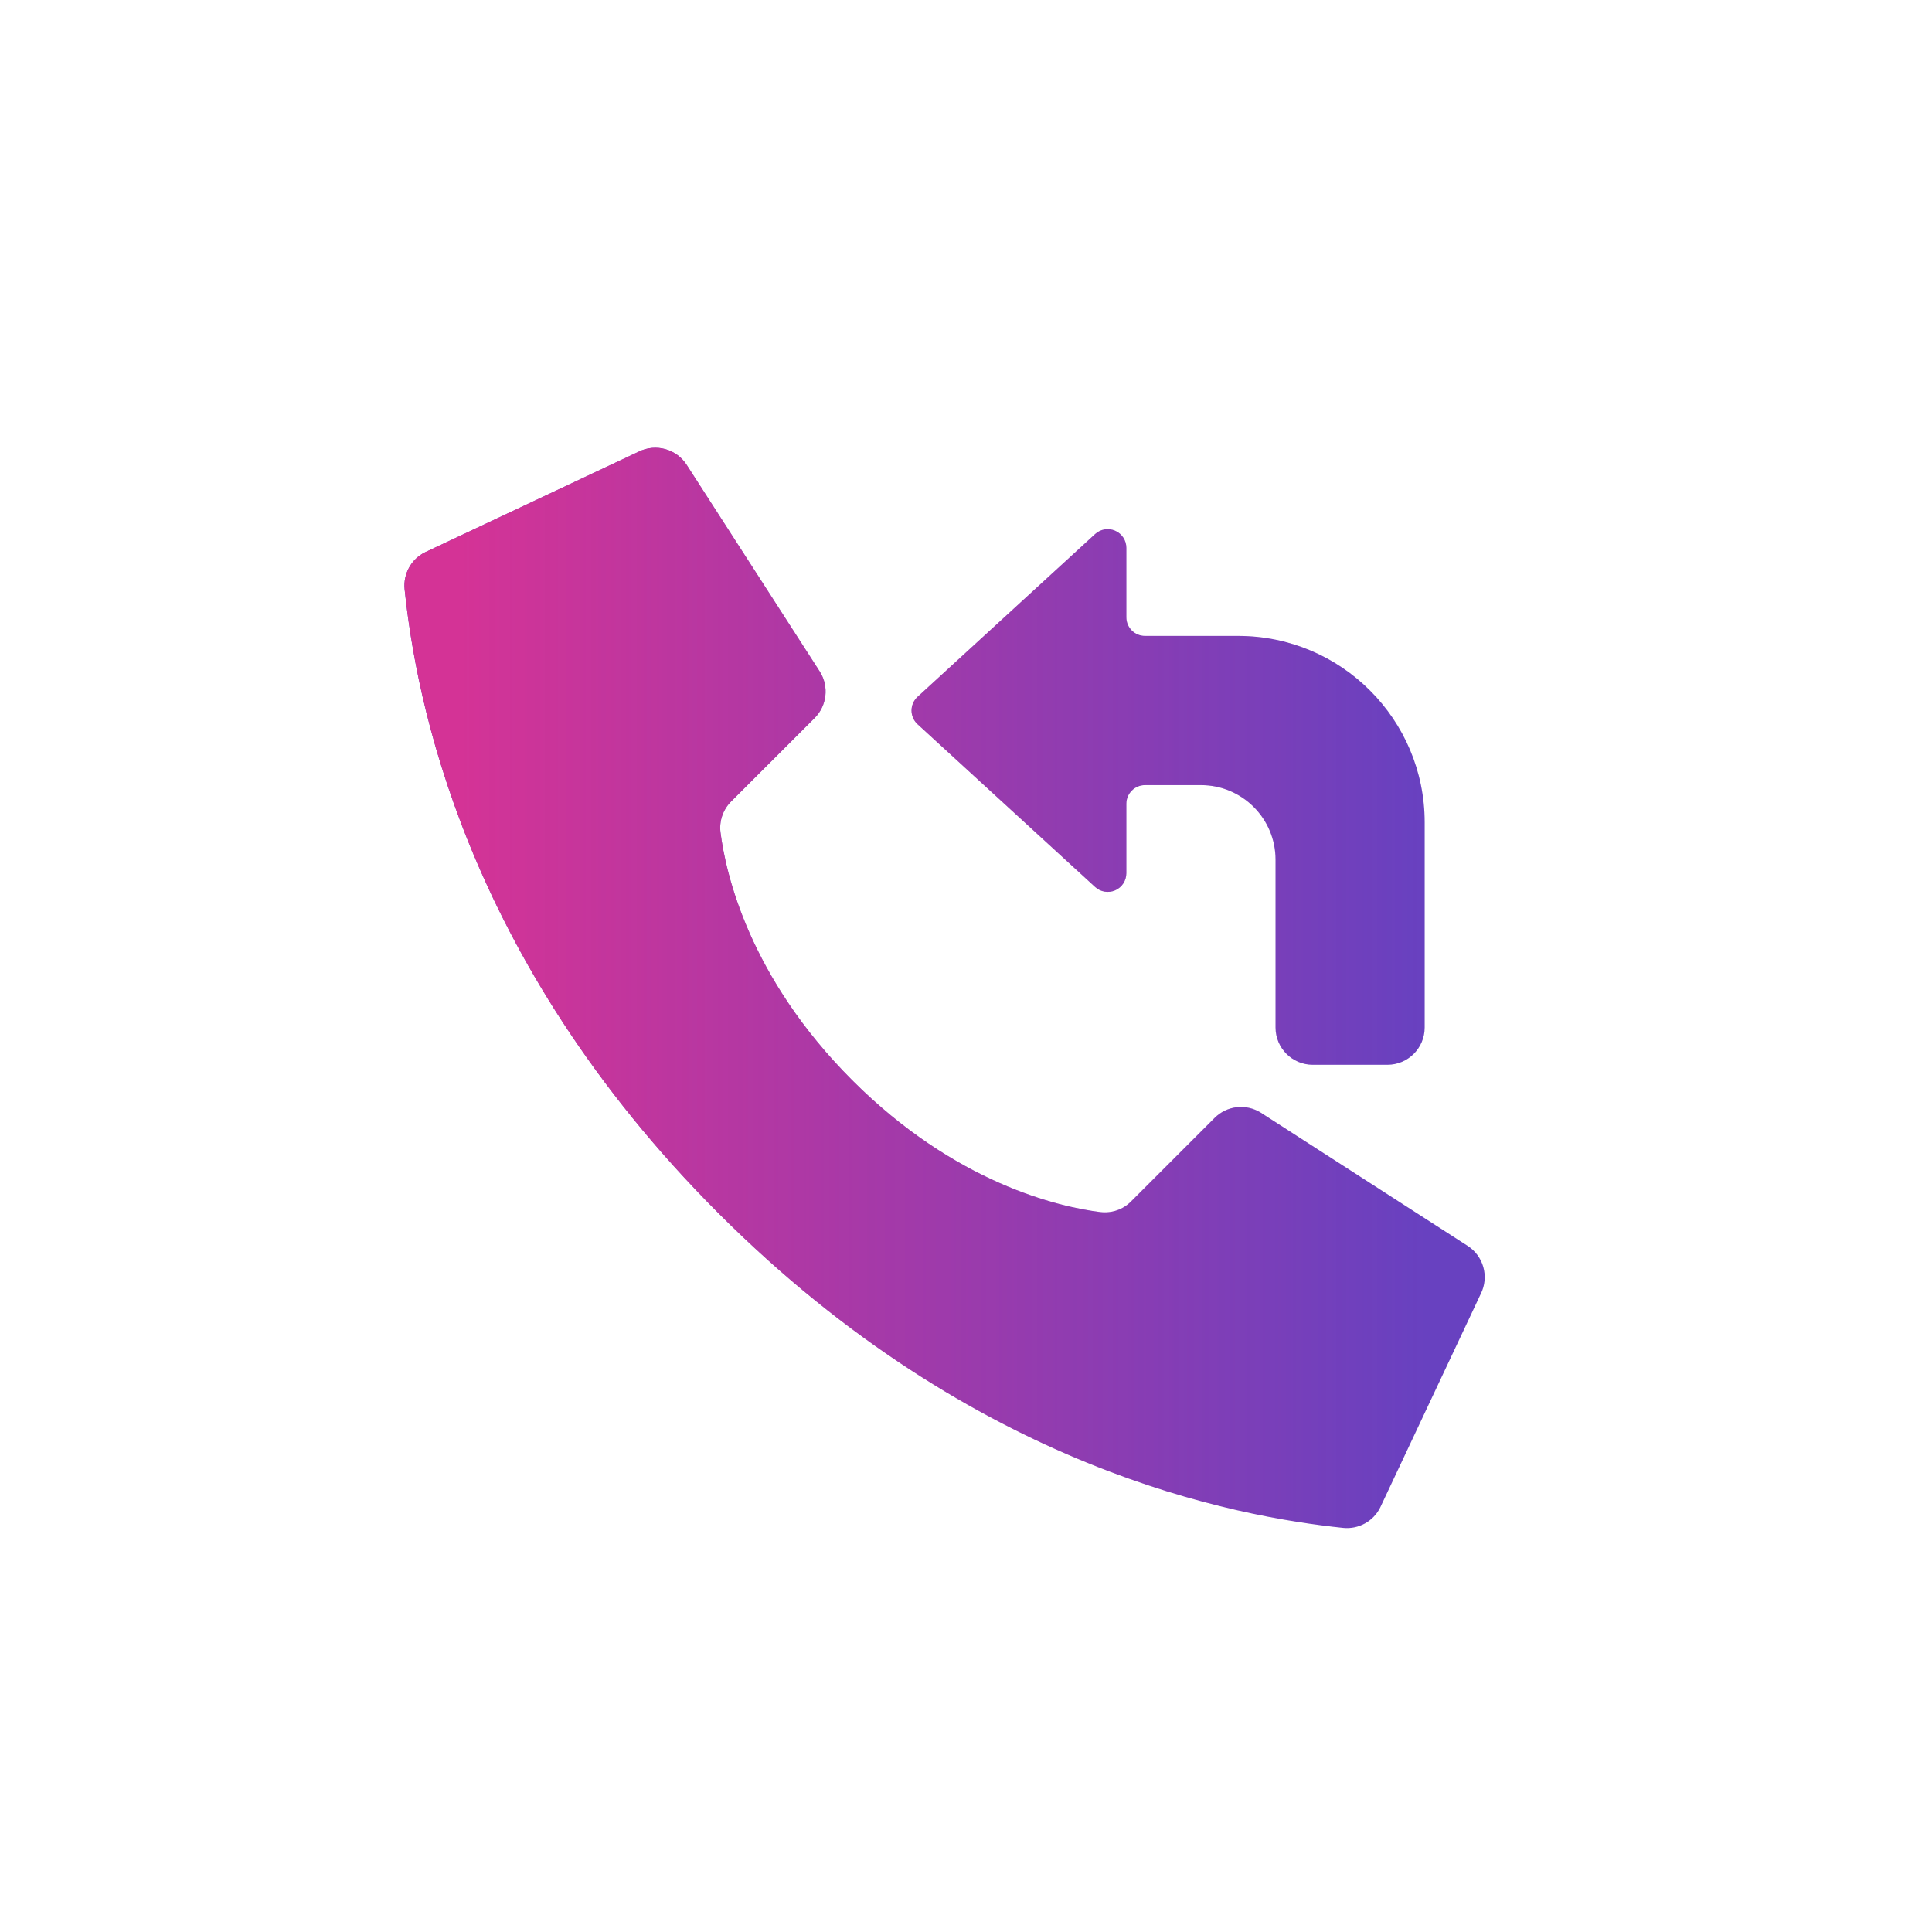
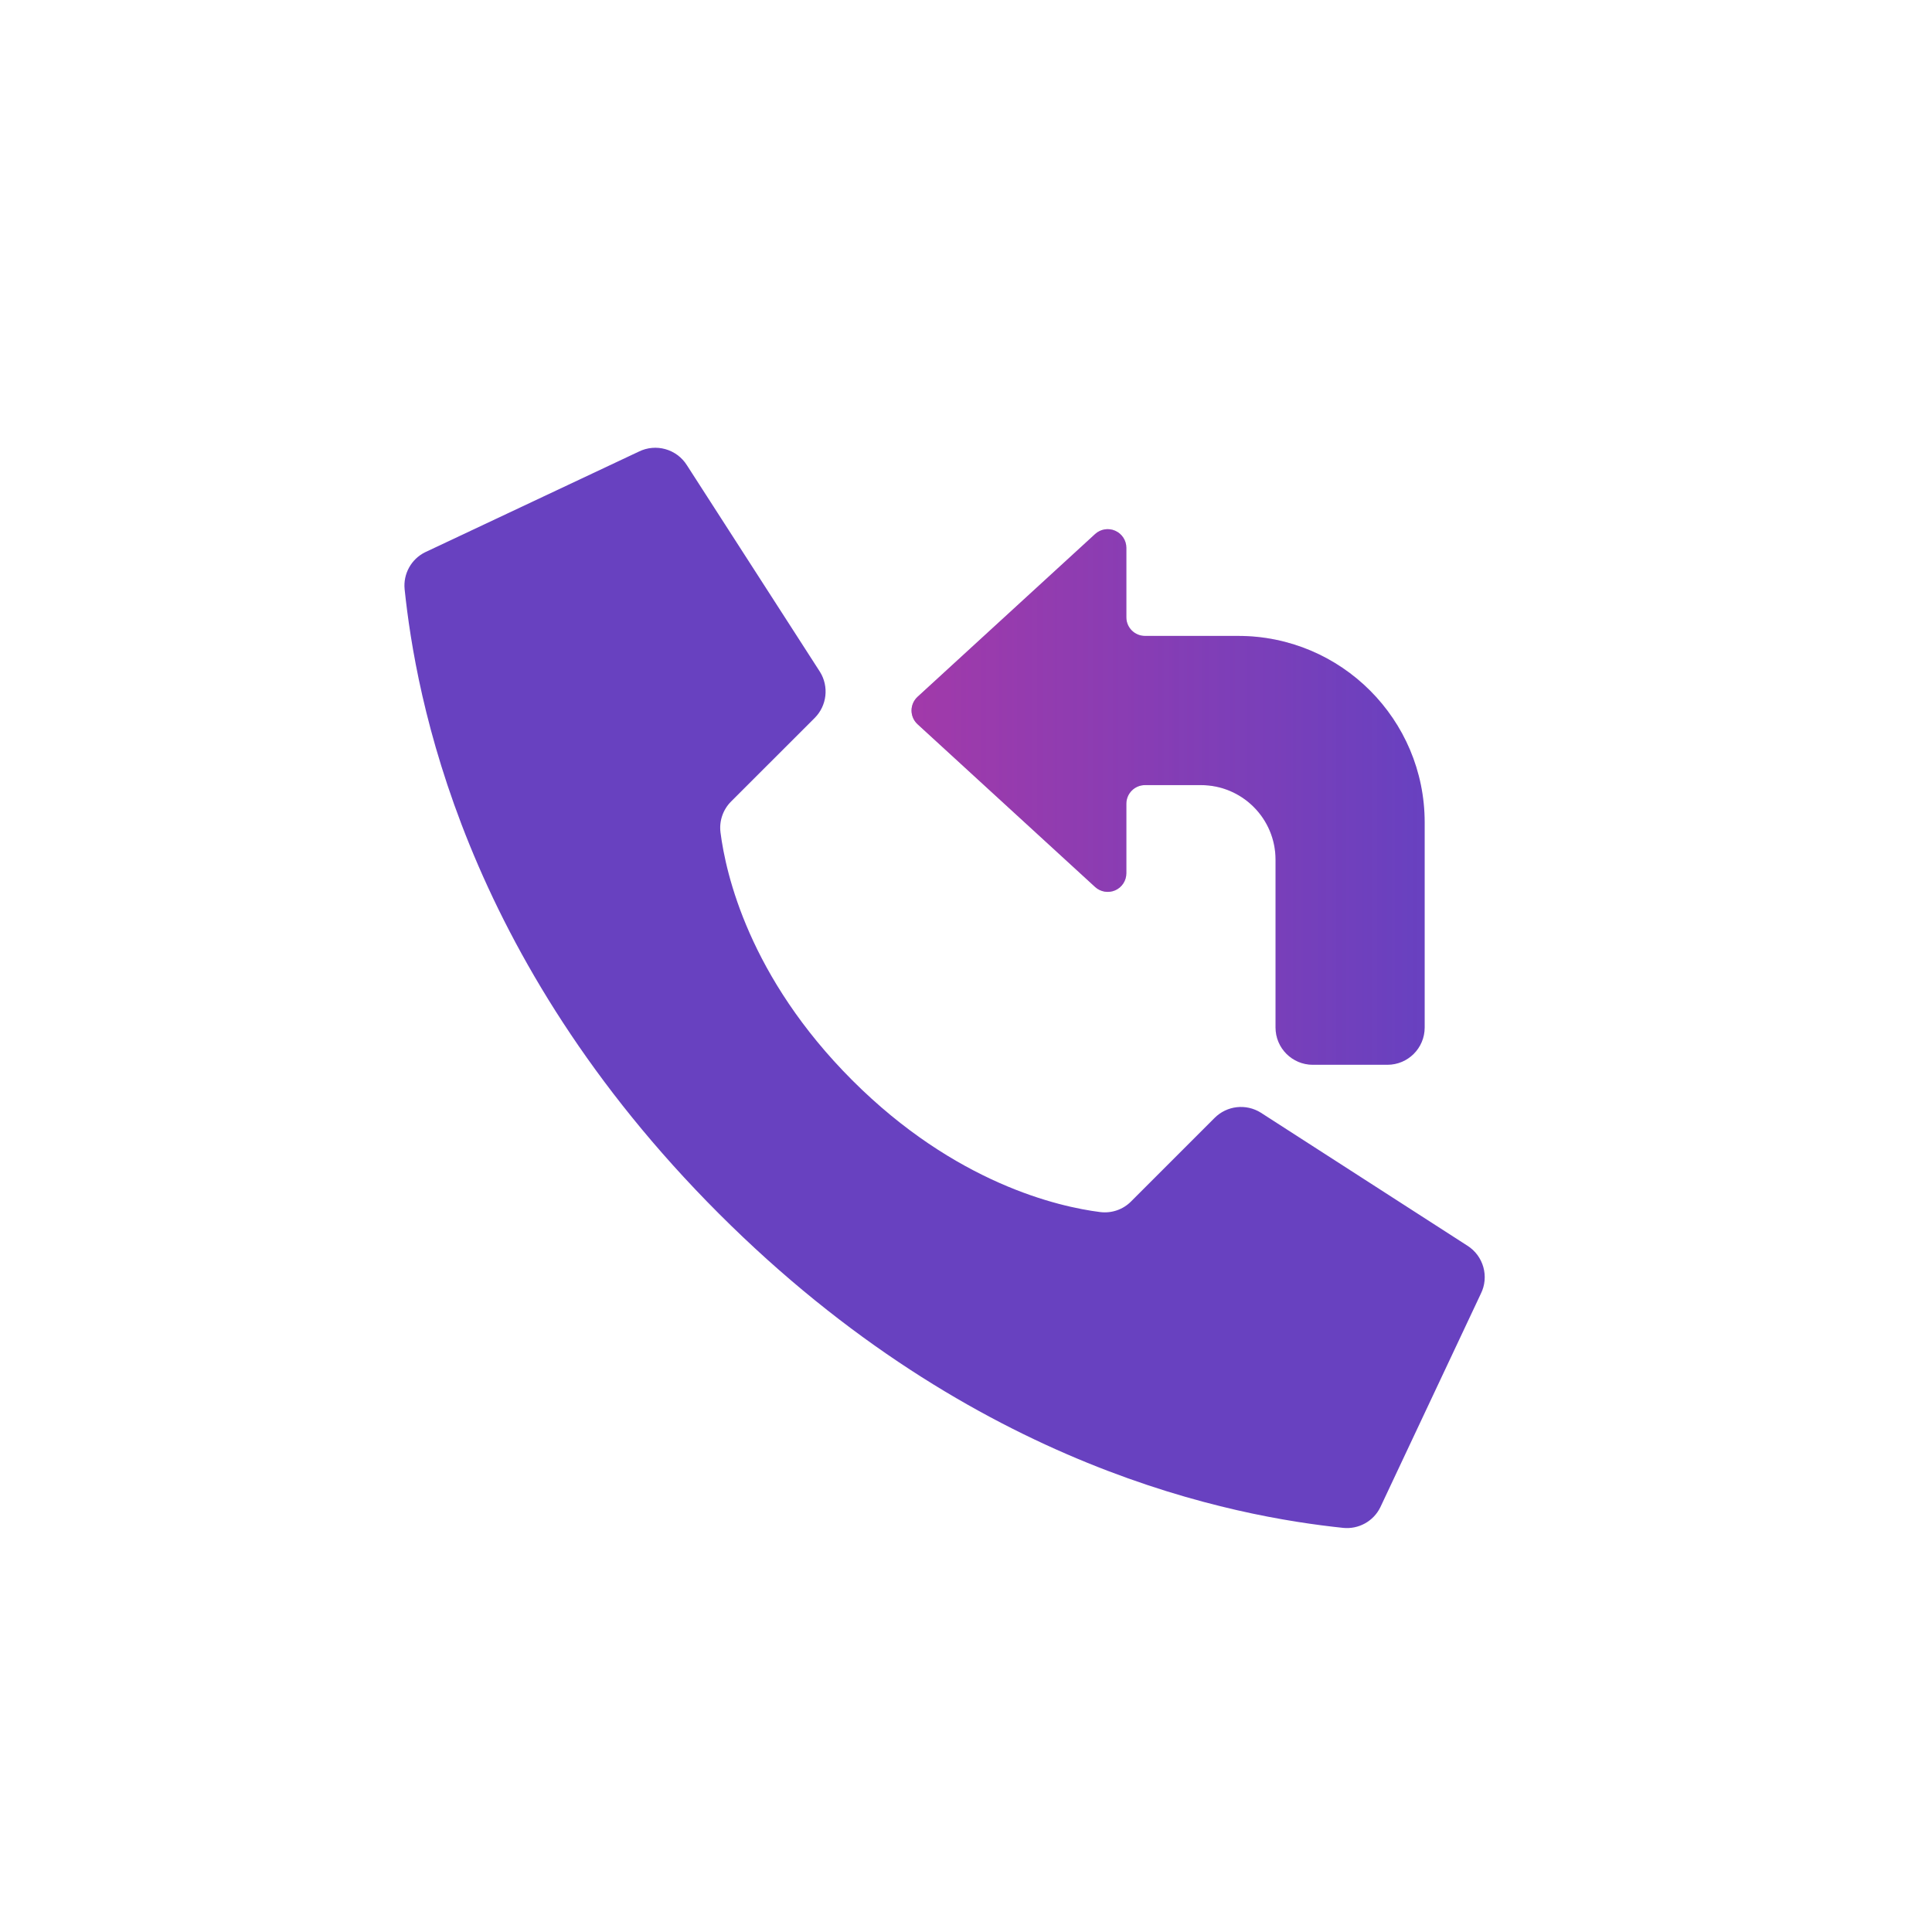
<svg xmlns="http://www.w3.org/2000/svg" xml:space="preserve" width="3.81mm" height="3.81mm" version="1.1" style="shape-rendering:geometricPrecision; text-rendering:geometricPrecision; image-rendering:optimizeQuality; fill-rule:evenodd; clip-rule:evenodd" viewBox="0 0 380.98 380.98">
  <defs>
    <style type="text/css">
   
    .fil0 {fill:#6841C0}
    .fil1 {fill:#D43396}
   
  </style>
    <mask id="id0">
      <linearGradient id="id1" gradientUnits="userSpaceOnUse" x1="280.92" y1="163.36" x2="91.32" y2="163.36">
        <stop offset="0" style="stop-opacity:0; stop-color:white" />
        <stop offset="1" style="stop-opacity:1; stop-color:white" />
      </linearGradient>
      <rect style="fill:url(#id1)" x="75.94" y="84.48" width="220.66" height="220.66" />
    </mask>
    <mask id="id2">
      <linearGradient id="id3" gradientUnits="userSpaceOnUse" x1="280.92" y1="163.36" x2="91.32" y2="163.36">
        <stop offset="0" style="stop-opacity:0; stop-color:white" />
        <stop offset="1" style="stop-opacity:1; stop-color:white" />
      </linearGradient>
      <rect style="fill:url(#id3)" x="175.94" y="100.53" width="108.81" height="113.25" />
    </mask>
  </defs>
  <g id="Layer_x0020_1">
    <g id="_2297266877280">
      <path id="Shape" class="fil0" d="M168.07 213.03c-20.36,-20.36 -24.95,-40.71 -25.99,-48.87 -0.29,-2.25 0.49,-4.52 2.1,-6.12l16.47 -16.46c2.42,-2.42 2.85,-6.2 1.04,-9.1l-26.23 -40.73c-2.01,-3.21 -6.13,-4.37 -9.52,-2.68l-42.11 19.83c-2.74,1.35 -4.35,4.27 -4.04,7.31 2.2,20.96 11.34,72.48 61.97,123.11 50.63,50.63 102.14,59.76 123.11,61.97 3.04,0.31 5.96,-1.3 7.31,-4.04l19.82 -42.11c1.7,-3.38 0.54,-7.5 -2.66,-9.51l-40.72 -26.22c-2.91,-1.82 -6.68,-1.39 -9.1,1.03l-16.47 16.47c-1.6,1.62 -3.86,2.39 -6.12,2.1 -8.15,-1.03 -28.51,-5.63 -48.86,-25.98l0 0z" />
      <path id="Shape_0" class="fil0" d="M251.53 202.62l0 -33.09c0,-8.13 -6.59,-14.71 -14.71,-14.71l-11.03 0c-2.03,0 -3.68,1.65 -3.68,3.68l0 13.7c0,1.46 -0.86,2.78 -2.2,3.37 -1.33,0.58 -2.89,0.32 -3.96,-0.66l-35 -32.09c-0.76,-0.69 -1.2,-1.68 -1.2,-2.71 0,-1.03 0.44,-2.01 1.2,-2.71l35 -32.09c1.07,-0.98 2.63,-1.24 3.96,-0.65 1.34,0.59 2.2,1.91 2.2,3.36l0 13.71c0,2.03 1.65,3.67 3.68,3.67l18.38 0c20.31,0 36.77,16.47 36.77,36.77l0 40.45c0,4.06 -3.29,7.35 -7.35,7.35l-14.71 0c-4.06,0 -7.35,-3.29 -7.35,-7.35l0 0z" />
    </g>
    <g id="_2297266875488">
-       <path id="Shape_1" class="fil1" style="mask:url(#id0)" d="M168.07 213.03c-20.36,-20.36 -24.95,-40.71 -25.99,-48.87 -0.29,-2.25 0.49,-4.52 2.1,-6.12l16.47 -16.46c2.42,-2.42 2.85,-6.2 1.04,-9.1l-26.23 -40.73c-2.01,-3.21 -6.13,-4.37 -9.52,-2.68l-42.11 19.83c-2.74,1.35 -4.35,4.27 -4.04,7.31 2.2,20.96 11.34,72.48 61.97,123.11 50.63,50.63 102.14,59.76 123.11,61.97 3.04,0.31 5.96,-1.3 7.31,-4.04l19.82 -42.11c1.7,-3.38 0.54,-7.5 -2.66,-9.51l-40.72 -26.22c-2.91,-1.82 -6.68,-1.39 -9.1,1.03l-16.47 16.47c-1.6,1.62 -3.86,2.39 -6.12,2.1 -8.15,-1.03 -28.51,-5.63 -48.86,-25.98l0 0z" />
      <path id="Shape_2" class="fil1" style="mask:url(#id2)" d="M251.53 202.62l0 -33.09c0,-8.13 -6.59,-14.71 -14.71,-14.71l-11.03 0c-2.03,0 -3.68,1.65 -3.68,3.68l0 13.7c0,1.46 -0.86,2.78 -2.2,3.37 -1.33,0.58 -2.89,0.32 -3.96,-0.66l-35 -32.09c-0.76,-0.69 -1.2,-1.68 -1.2,-2.71 0,-1.03 0.44,-2.01 1.2,-2.71l35 -32.09c1.07,-0.98 2.63,-1.24 3.96,-0.65 1.34,0.59 2.2,1.91 2.2,3.36l0 13.71c0,2.03 1.65,3.67 3.68,3.67l18.38 0c20.31,0 36.77,16.47 36.77,36.77l0 40.45c0,4.06 -3.29,7.35 -7.35,7.35l-14.71 0c-4.06,0 -7.35,-3.29 -7.35,-7.35l0 0z" />
    </g>
  </g>
</svg>